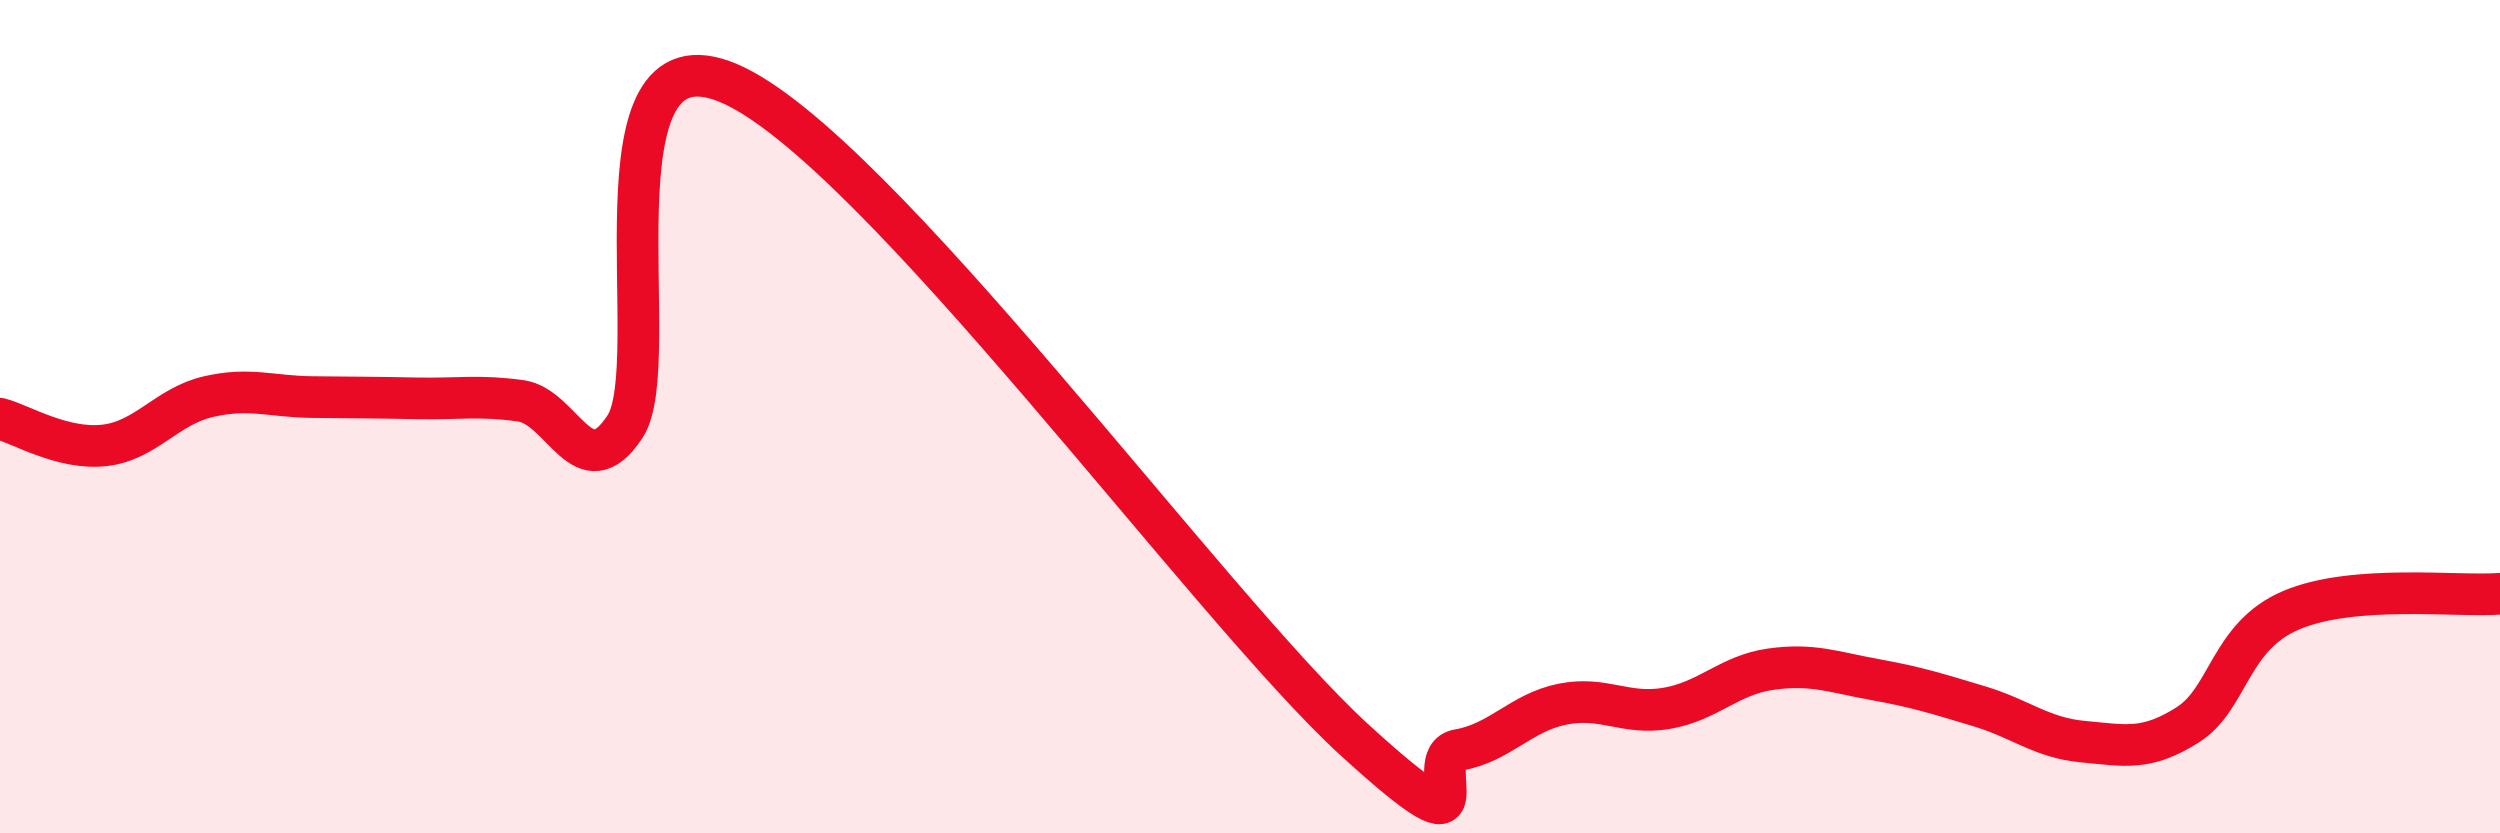
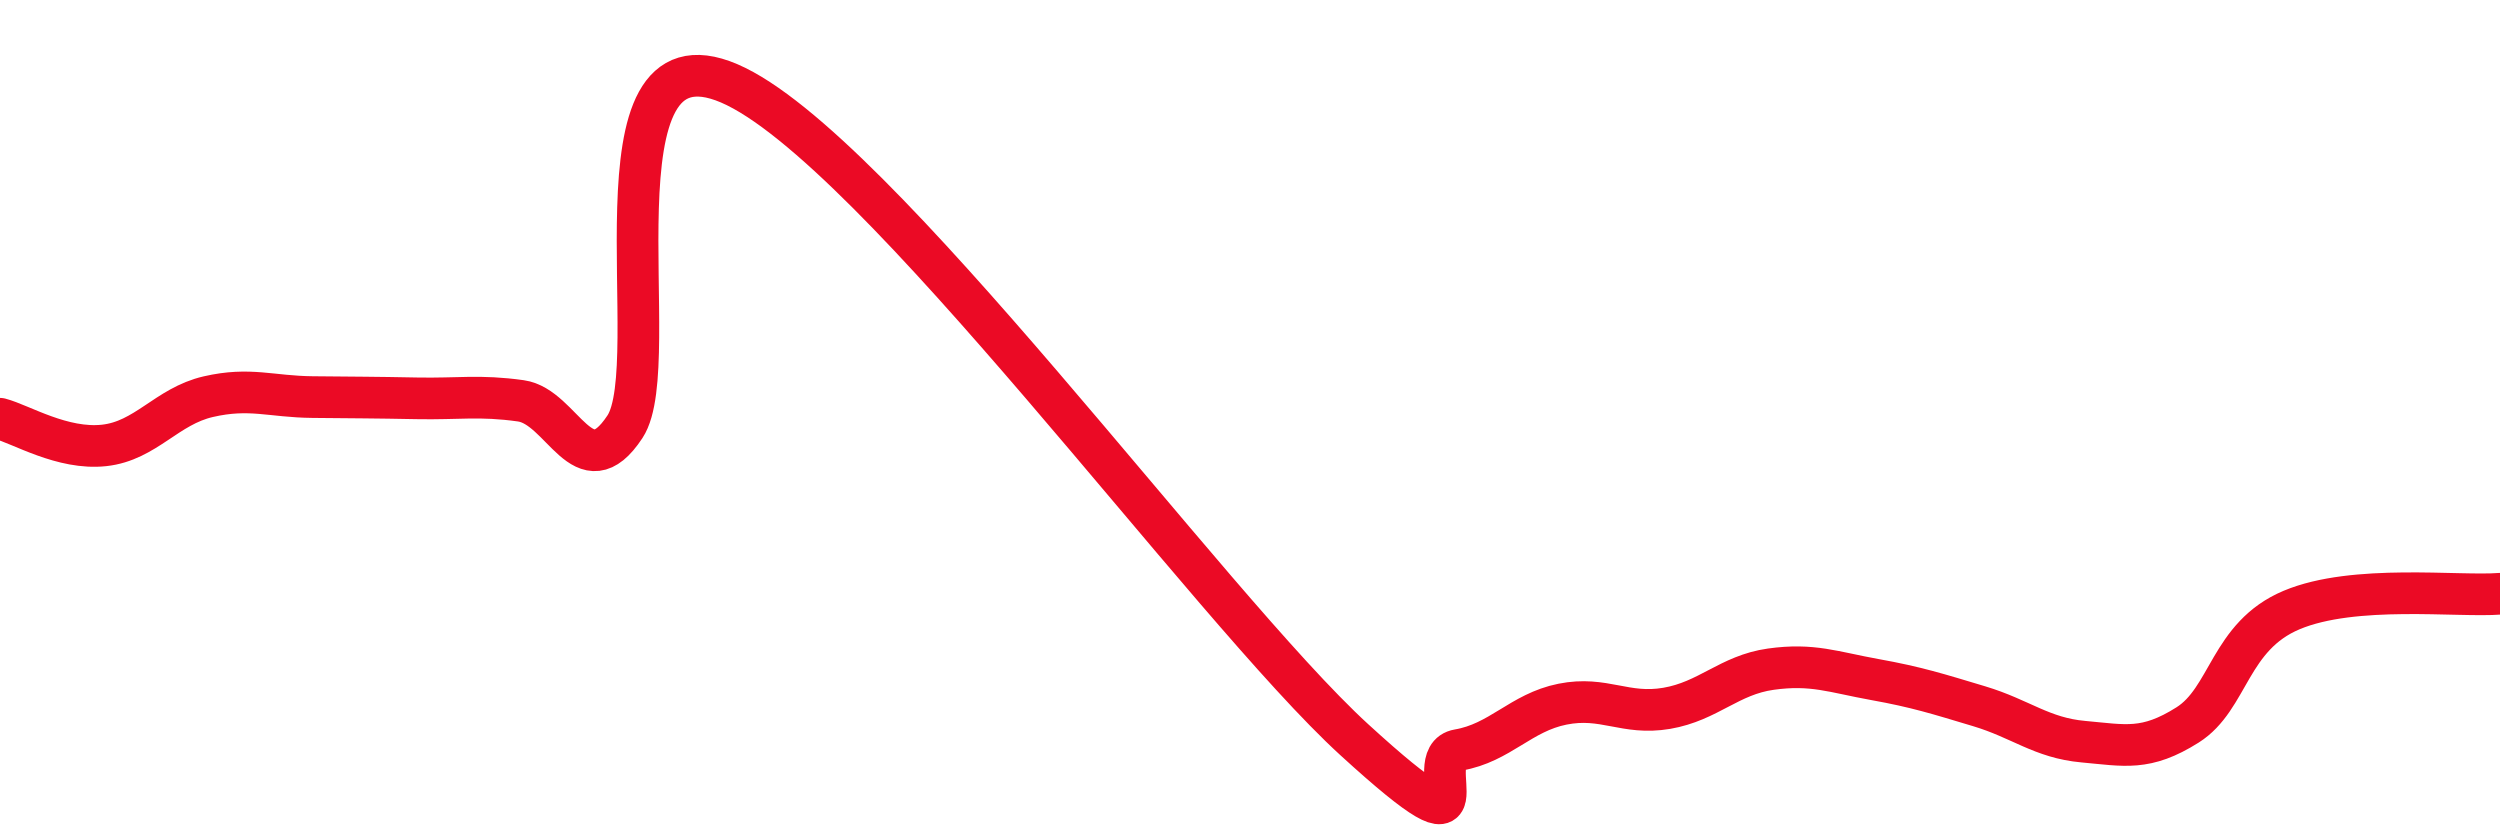
<svg xmlns="http://www.w3.org/2000/svg" width="60" height="20" viewBox="0 0 60 20">
-   <path d="M 0,10.05 C 0.5,10.18 1.5,10.8 2.5,10.69 C 3.5,10.58 4,9.75 5,9.52 C 6,9.29 6.5,9.52 7.5,9.53 C 8.5,9.54 9,9.54 10,9.56 C 11,9.58 11.5,9.48 12.5,9.62 C 13.5,9.76 14,11.76 15,10.24 C 16,8.72 14,0.5 17.5,2 C 21,3.5 29,14.55 32.5,17.75 C 36,20.95 34,18.17 35,18 C 36,17.83 36.5,17.1 37.5,16.9 C 38.5,16.7 39,17.17 40,17 C 41,16.83 41.5,16.2 42.5,16.06 C 43.5,15.92 44,16.13 45,16.31 C 46,16.49 46.5,16.65 47.5,16.95 C 48.5,17.25 49,17.71 50,17.8 C 51,17.89 51.5,18.03 52.5,17.4 C 53.5,16.77 53.5,15.27 55,14.64 C 56.5,14.01 59,14.33 60,14.25L60 20L0 20Z" fill="#EB0A25" opacity="0.1" stroke-linecap="round" stroke-linejoin="round" />
  <path d="M 0,10.05 C 0.5,10.18 1.5,10.8 2.5,10.69 C 3.5,10.58 4,9.75 5,9.52 C 6,9.29 6.5,9.52 7.5,9.53 C 8.5,9.54 9,9.54 10,9.56 C 11,9.58 11.5,9.48 12.5,9.62 C 13.5,9.76 14,11.76 15,10.24 C 16,8.72 14,0.5 17.5,2 C 21,3.5 29,14.55 32.5,17.75 C 36,20.95 34,18.17 35,18 C 36,17.83 36.5,17.1 37.5,16.9 C 38.5,16.7 39,17.17 40,17 C 41,16.83 41.5,16.2 42.5,16.06 C 43.5,15.92 44,16.13 45,16.31 C 46,16.49 46.5,16.65 47.5,16.95 C 48.5,17.25 49,17.71 50,17.8 C 51,17.89 51.5,18.03 52.5,17.4 C 53.5,16.77 53.5,15.27 55,14.64 C 56.5,14.01 59,14.33 60,14.25" stroke="#EB0A25" stroke-width="1" fill="none" stroke-linecap="round" stroke-linejoin="round" />
</svg>